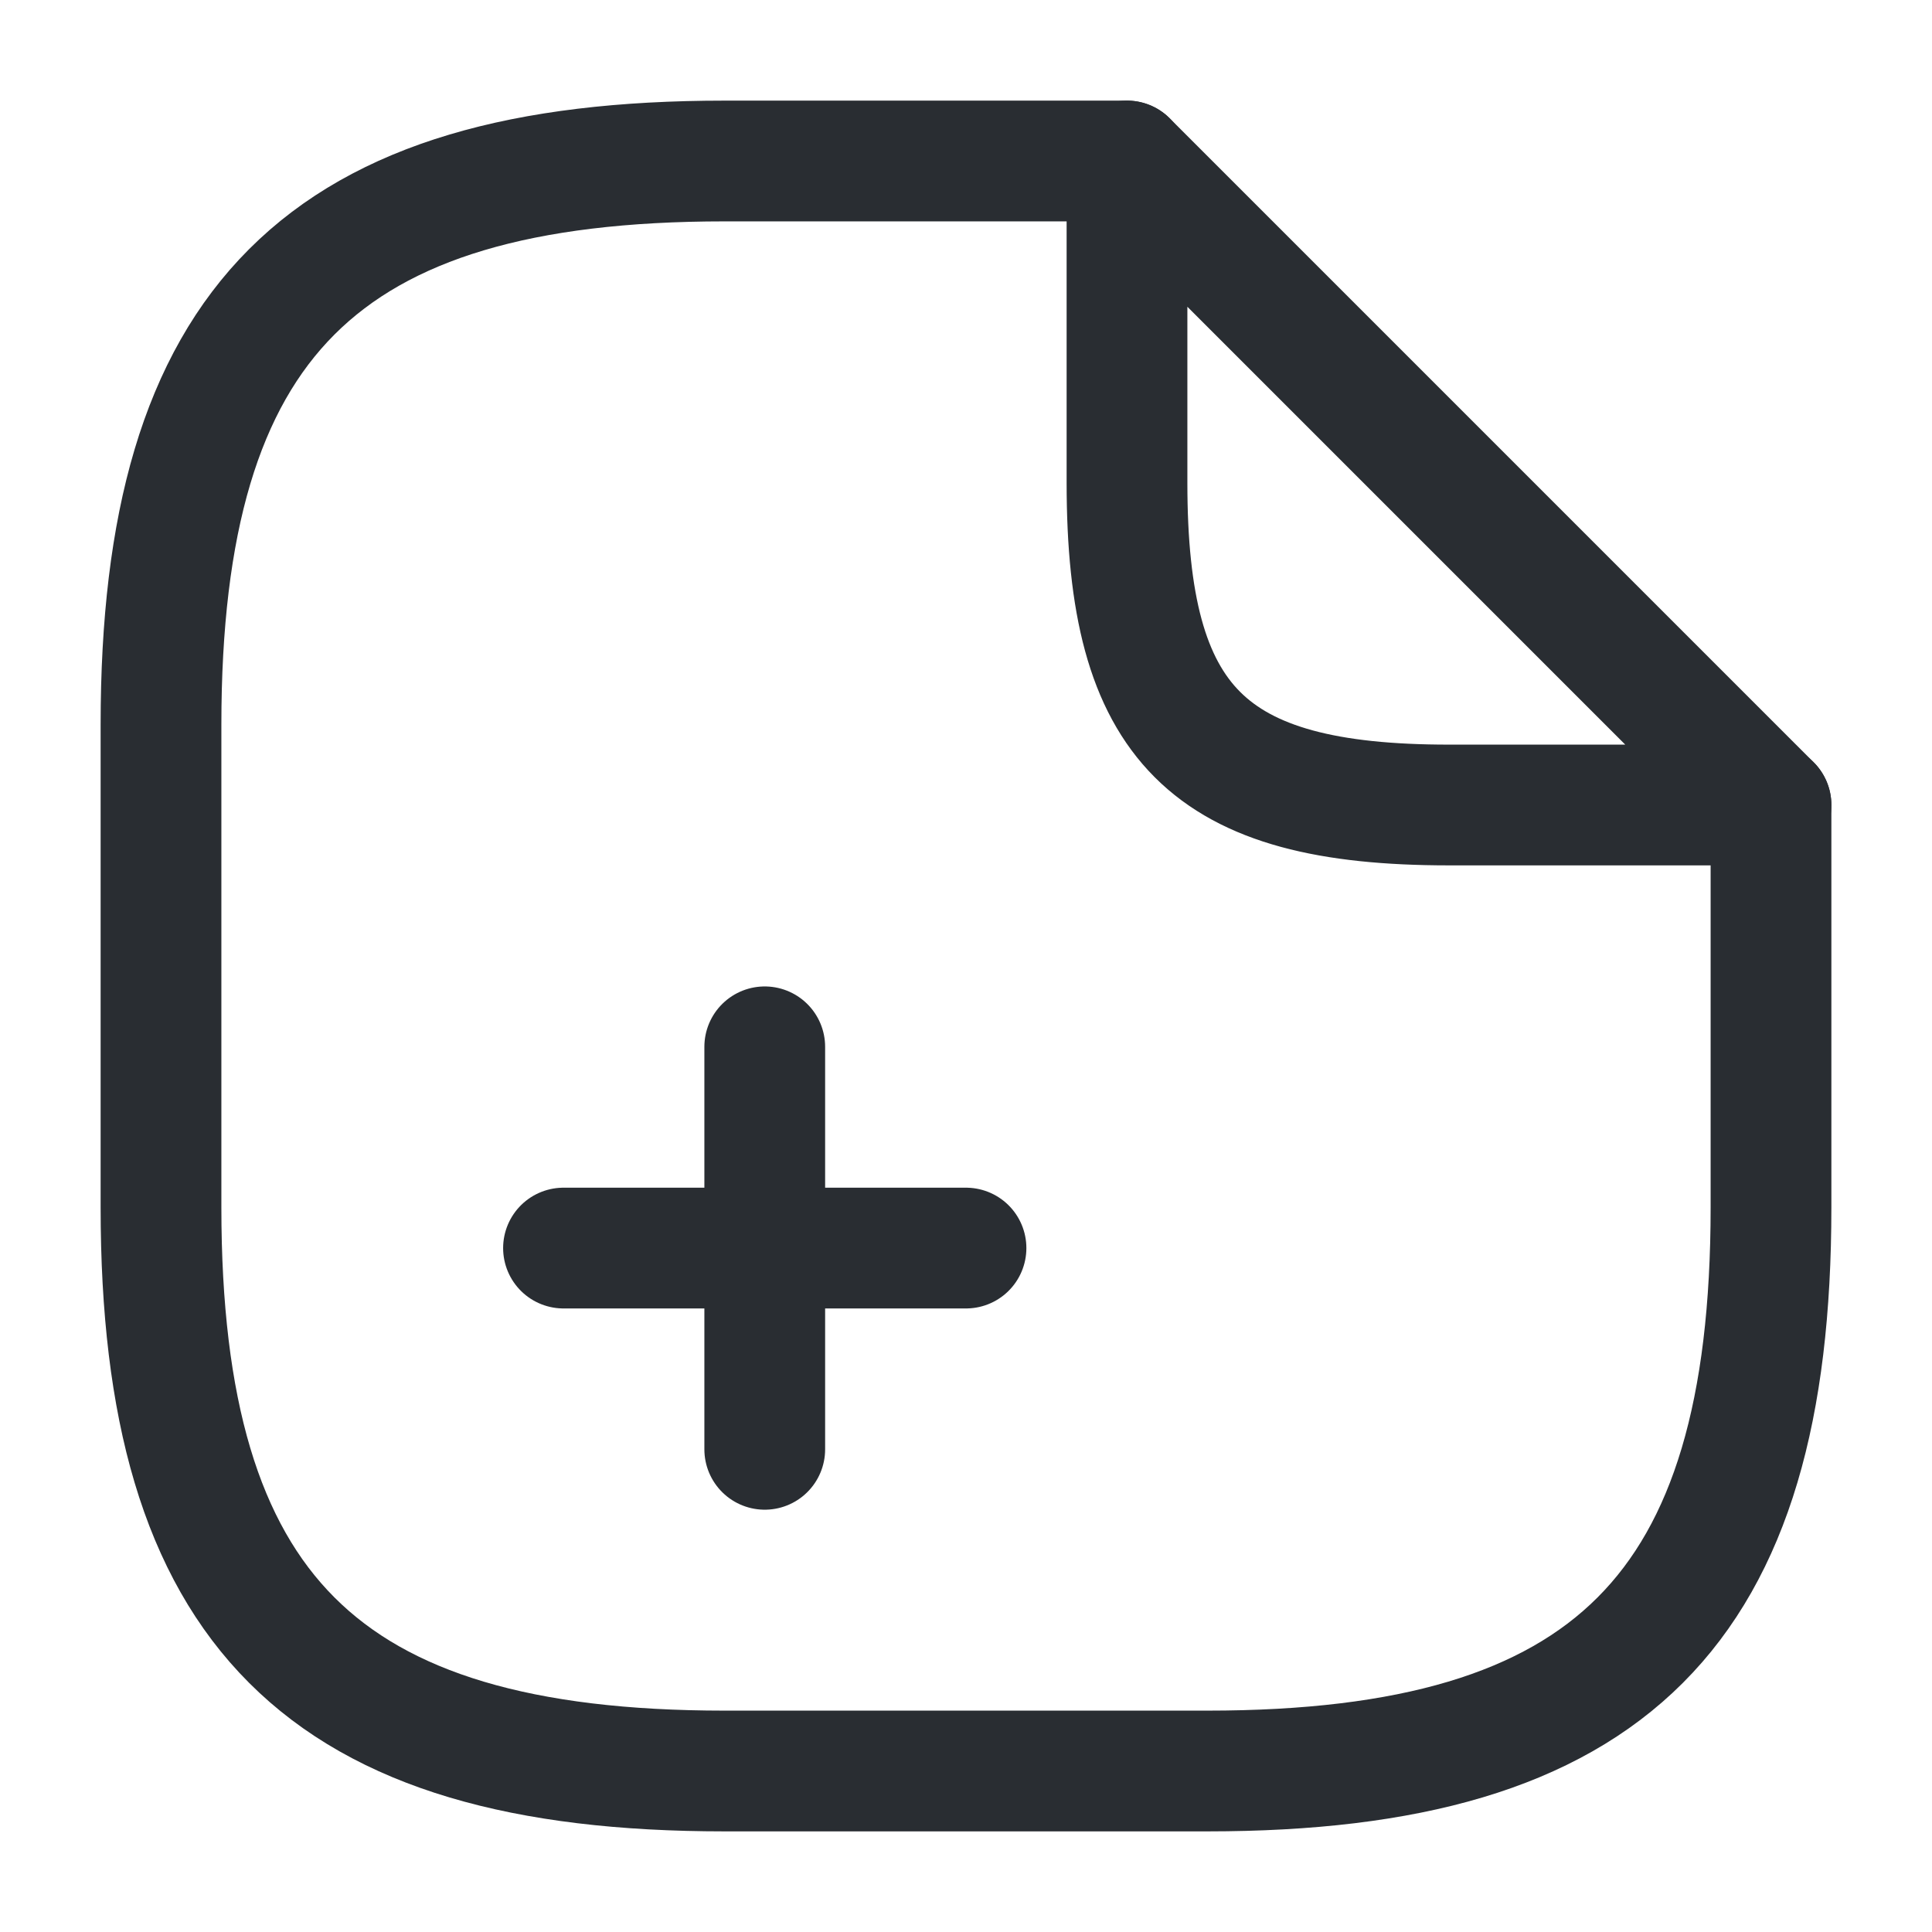
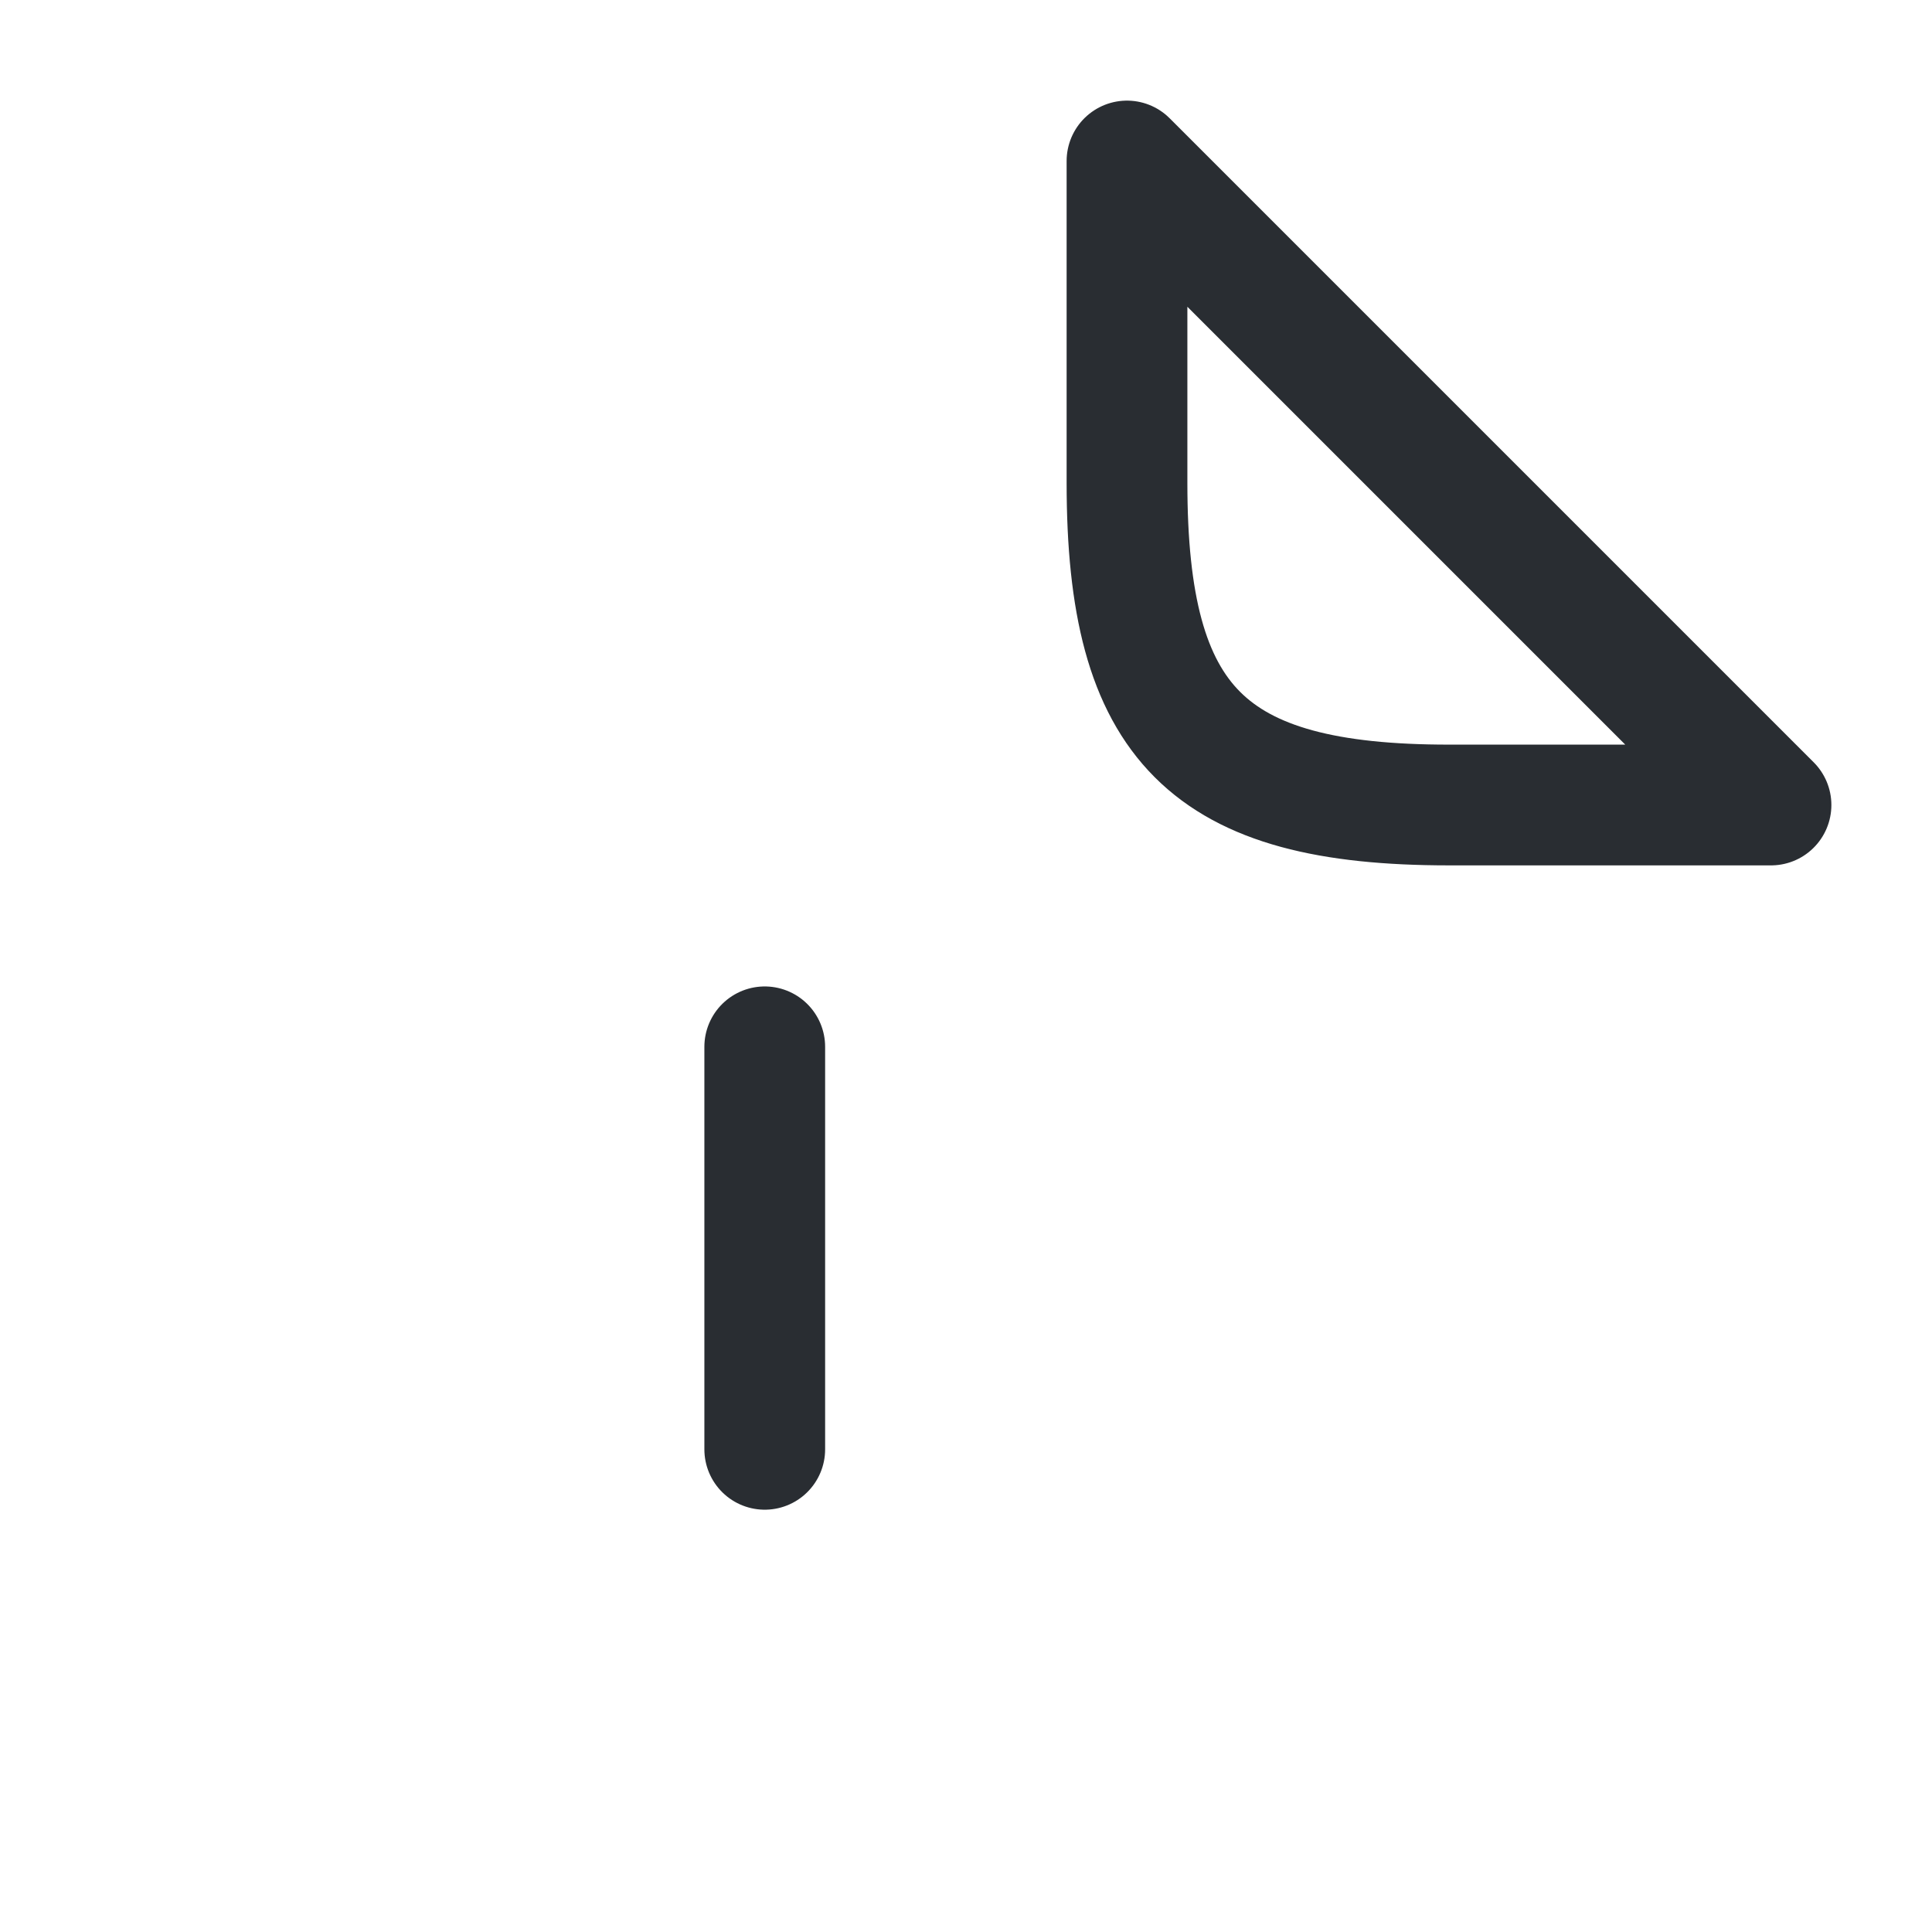
<svg xmlns="http://www.w3.org/2000/svg" width="24" height="24" viewBox="0 0 24 24">
  <g id="document-plus" transform="translate(-236 -188)">
-     <path id="Vector" d="M20,8v5c0,5-2,7-7,7H7c-5,0-7-2-7-7V7C0,2,2,0,7,0h5" transform="translate(238 190)" fill="none" stroke="#292d32" stroke-linecap="round" stroke-linejoin="round" stroke-width="1.5" />
    <path id="Vector-2" data-name="Vector" d="M8,8H4C1,8,0,7,0,4V0Z" transform="translate(250 190)" fill="none" stroke="#292d32" stroke-linecap="round" stroke-linejoin="round" stroke-width="1.5" />
    <path id="Vector-3" data-name="Vector" d="M0,0H24V24H0Z" transform="translate(236 188)" fill="none" opacity="0" />
-     <path id="Vector-4" data-name="Vector" d="M0,0H5" transform="translate(243 203.504)" fill="none" stroke="#292d32" stroke-linecap="round" stroke-linejoin="round" stroke-width="1.5" />
    <path id="Vector-5" data-name="Vector" d="M0,5V0" transform="translate(245.5 201.004)" fill="none" stroke="#292d32" stroke-linecap="round" stroke-linejoin="round" stroke-width="1.5" />
  </g>
</svg>